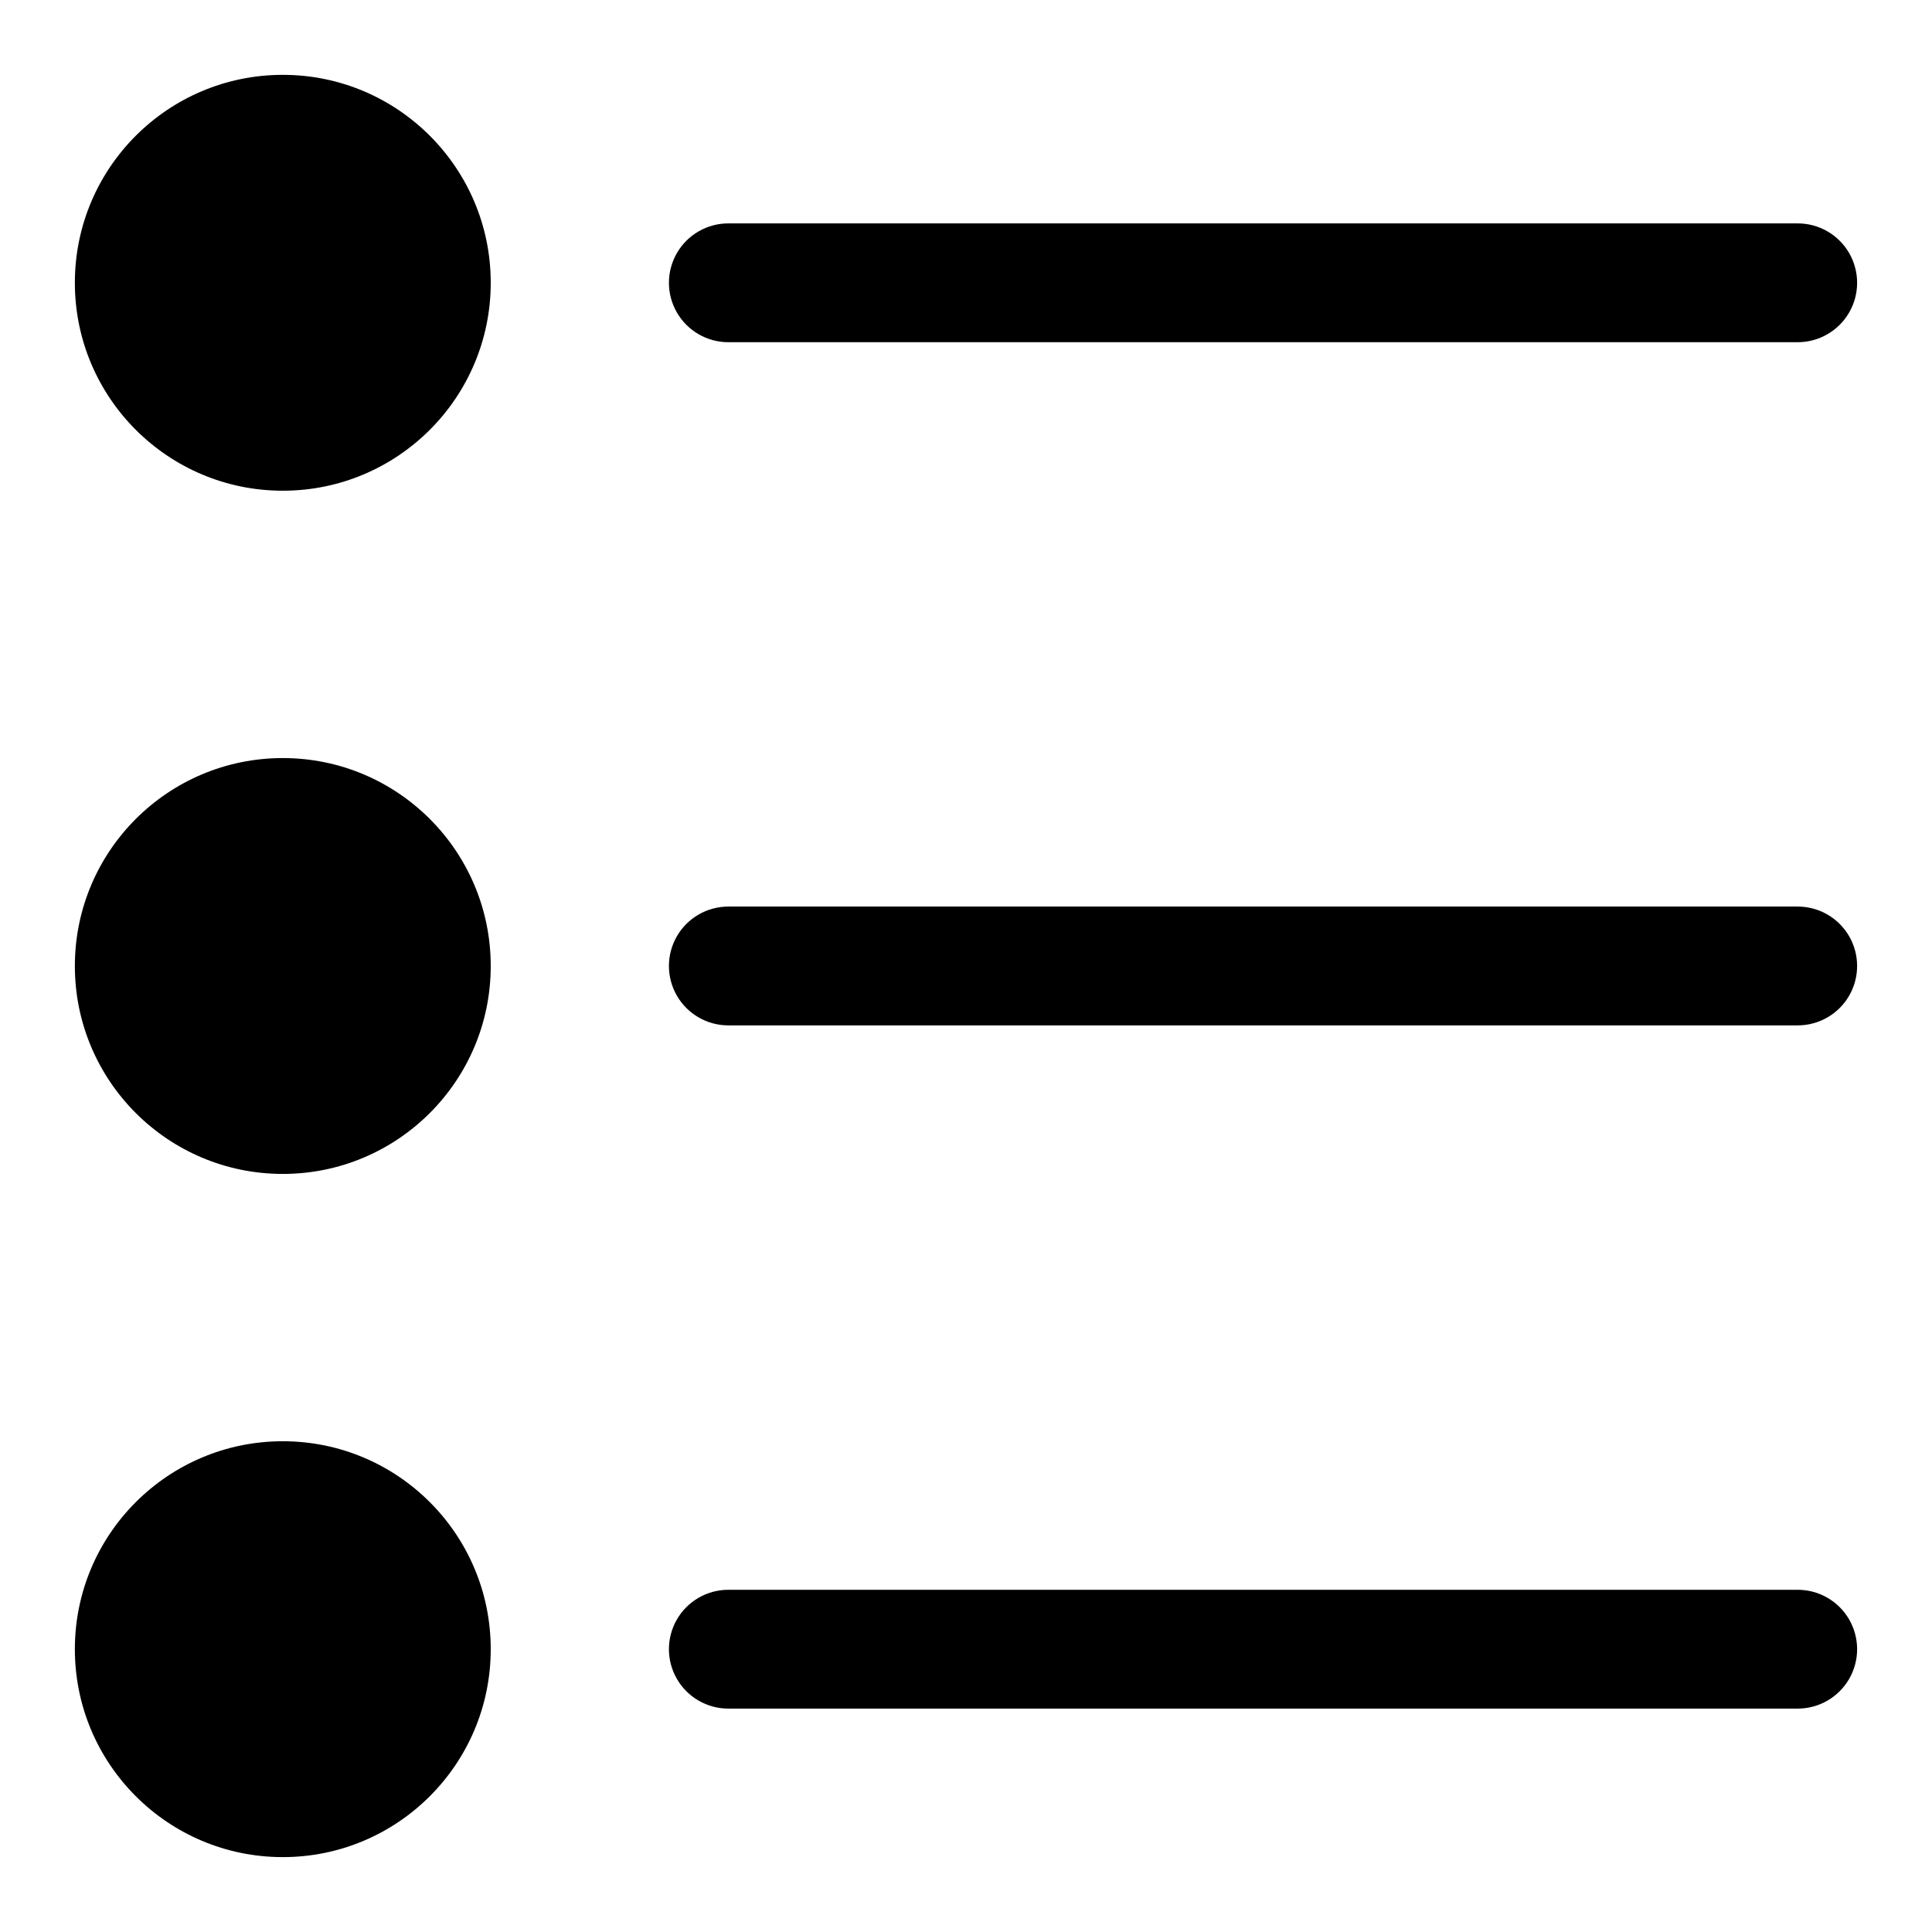
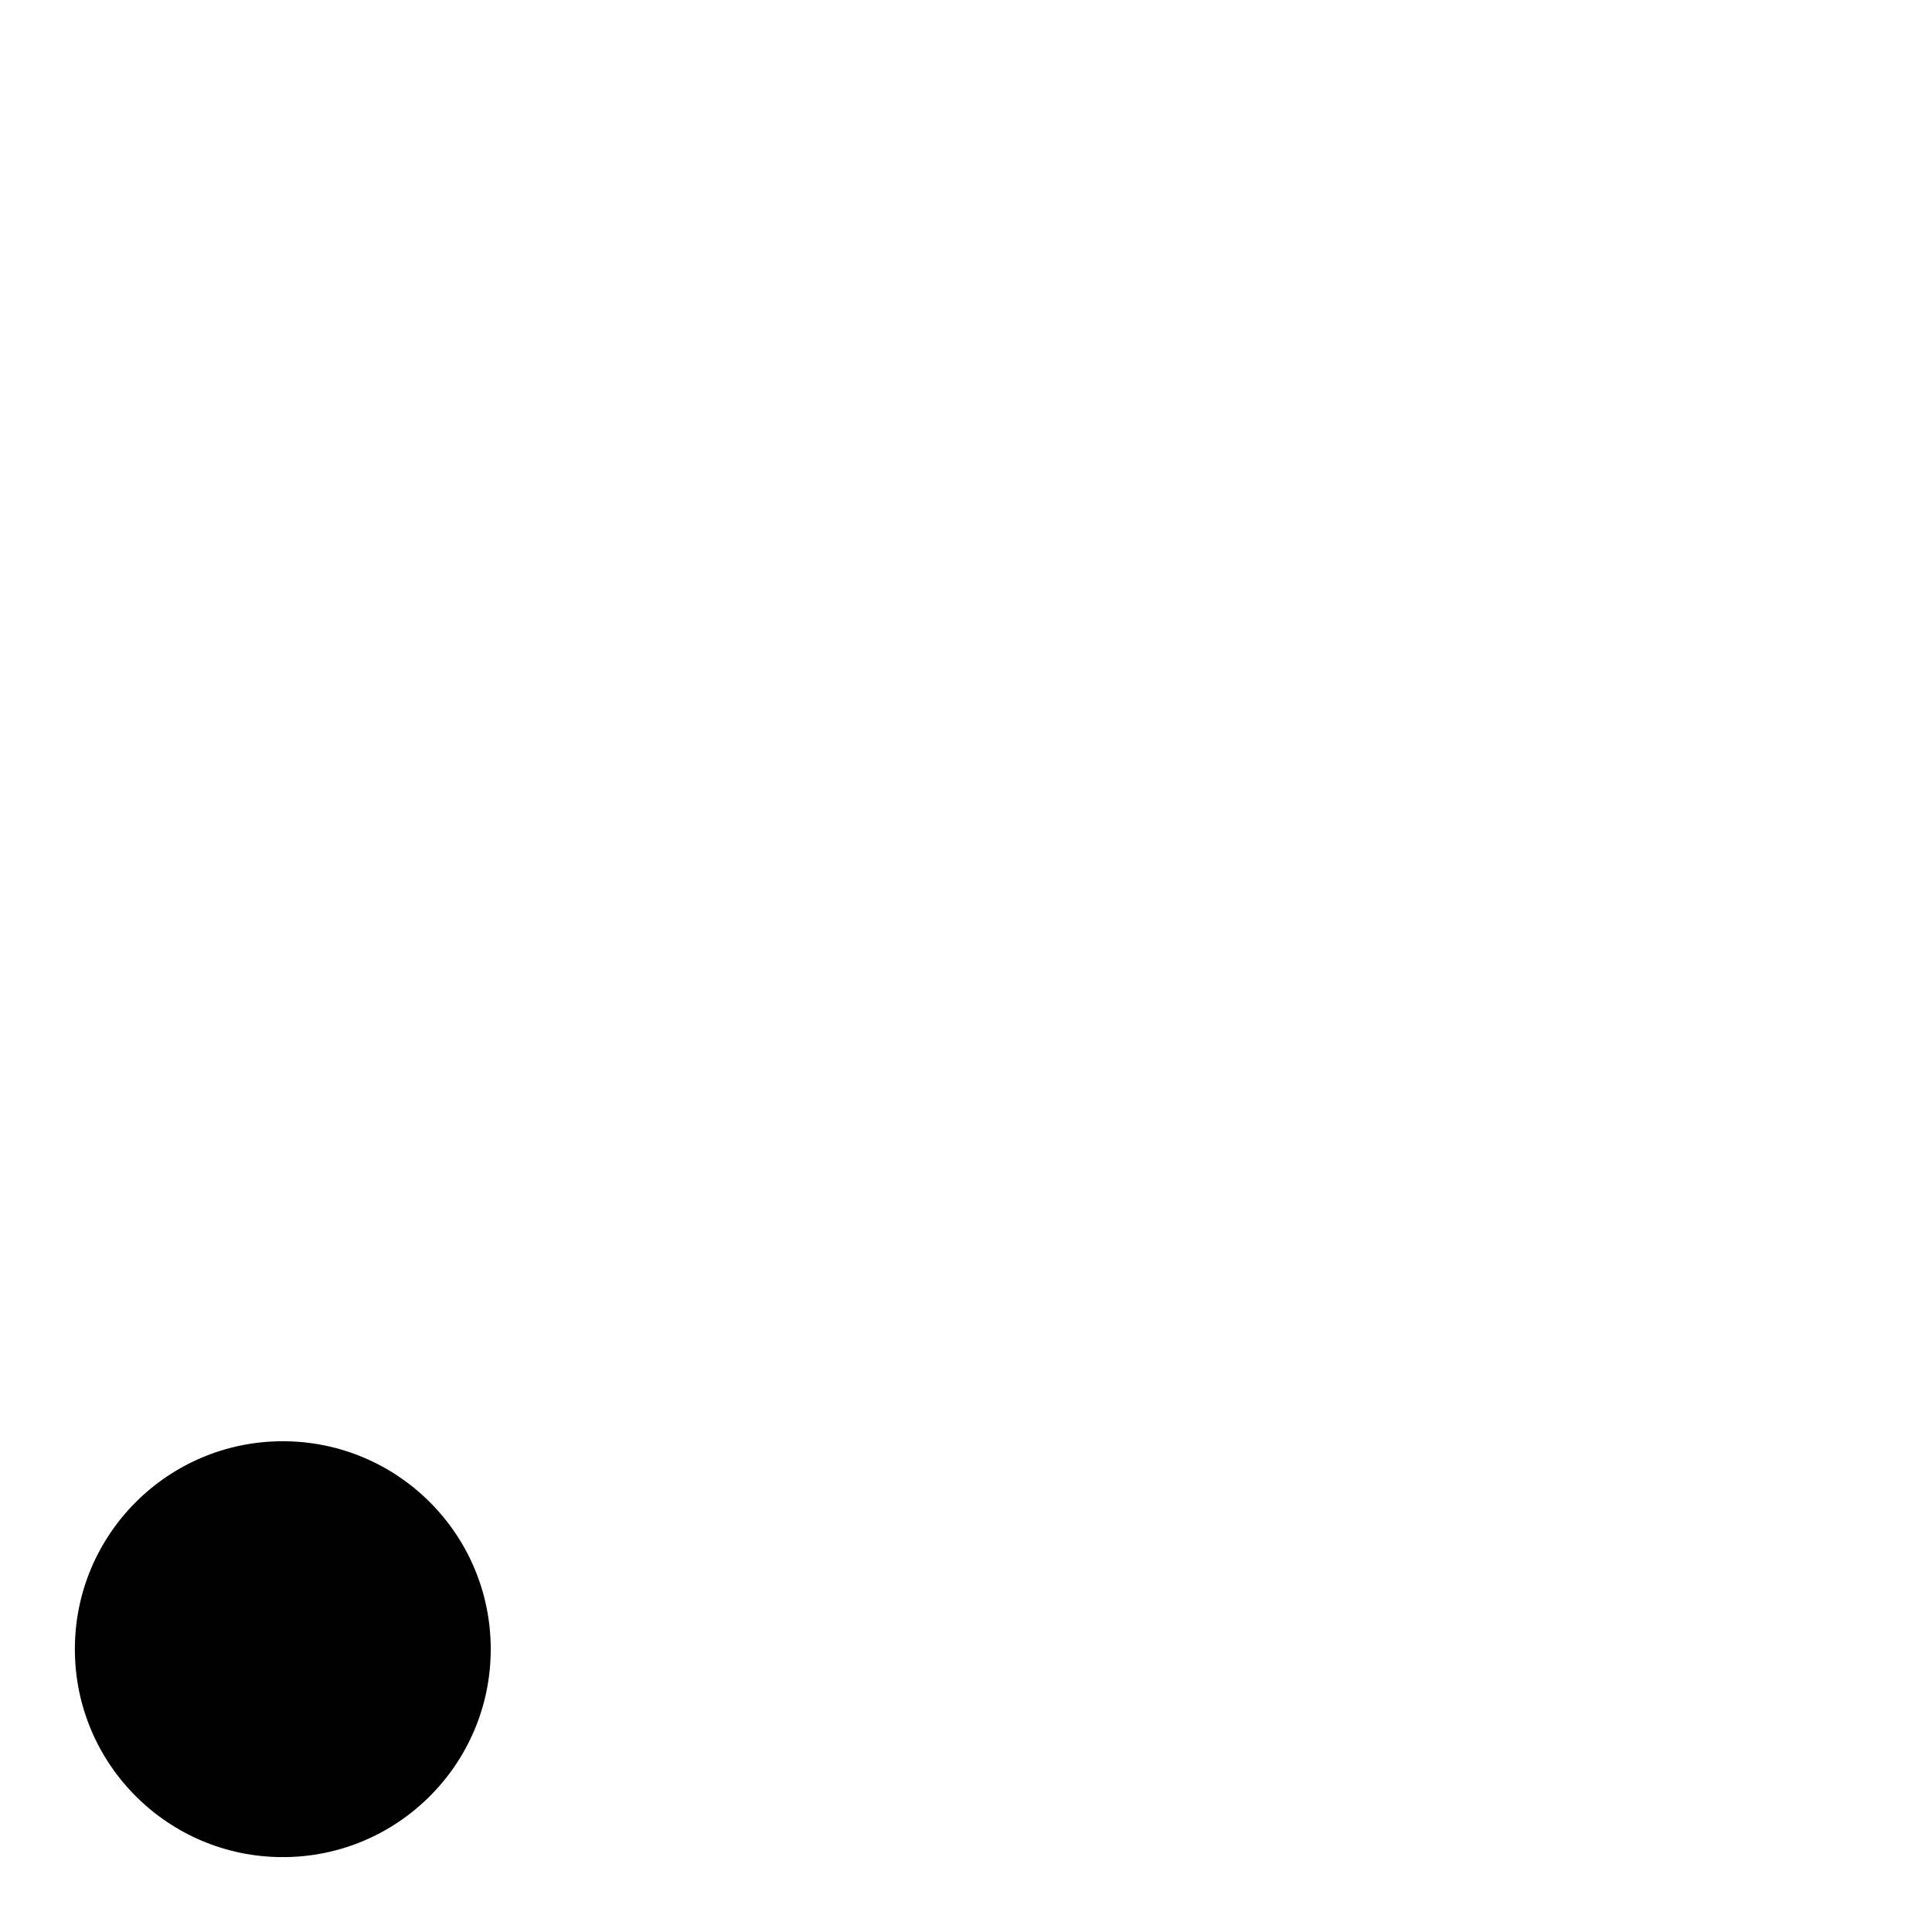
<svg xmlns="http://www.w3.org/2000/svg" fill="#000000" width="800px" height="800px" version="1.1" viewBox="144 144 512 512">
  <g>
-     <path d="m337.02 234.69h283.39c5.625 0 10.824-3.004 13.637-7.875s2.812-10.871 0-15.742c-2.812-4.871-8.012-7.871-13.637-7.871h-283.39c-5.625 0-10.824 3-13.637 7.871-2.812 4.871-2.812 10.871 0 15.742s8.012 7.875 13.637 7.875z" />
-     <path d="m620.41 384.25h-283.39c-5.625 0-10.824 3-13.637 7.871s-2.812 10.875 0 15.746 8.012 7.871 13.637 7.871h283.39c5.625 0 10.824-3 13.637-7.871s2.812-10.875 0-15.746-8.012-7.871-13.637-7.871z" />
-     <path d="m274.05 218.94c0 30.434-24.672 55.105-55.105 55.105s-55.105-24.672-55.105-55.105 24.672-55.105 55.105-55.105 55.105 24.672 55.105 55.105" />
-     <path d="m274.05 400c0 30.434-24.672 55.102-55.105 55.102s-55.105-24.668-55.105-55.102 24.672-55.105 55.105-55.105 55.105 24.672 55.105 55.105" />
    <path d="m274.05 581.05c0 30.434-24.672 55.105-55.105 55.105s-55.105-24.672-55.105-55.105c0-30.434 24.672-55.105 55.105-55.105s55.105 24.672 55.105 55.105" />
-     <path d="m620.41 565.31h-283.39c-5.625 0-10.824 3-13.637 7.871s-2.812 10.871 0 15.742c2.812 4.871 8.012 7.875 13.637 7.875h283.39c5.625 0 10.824-3.004 13.637-7.875 2.812-4.871 2.812-10.871 0-15.742s-8.012-7.871-13.637-7.871z" />
  </g>
</svg>